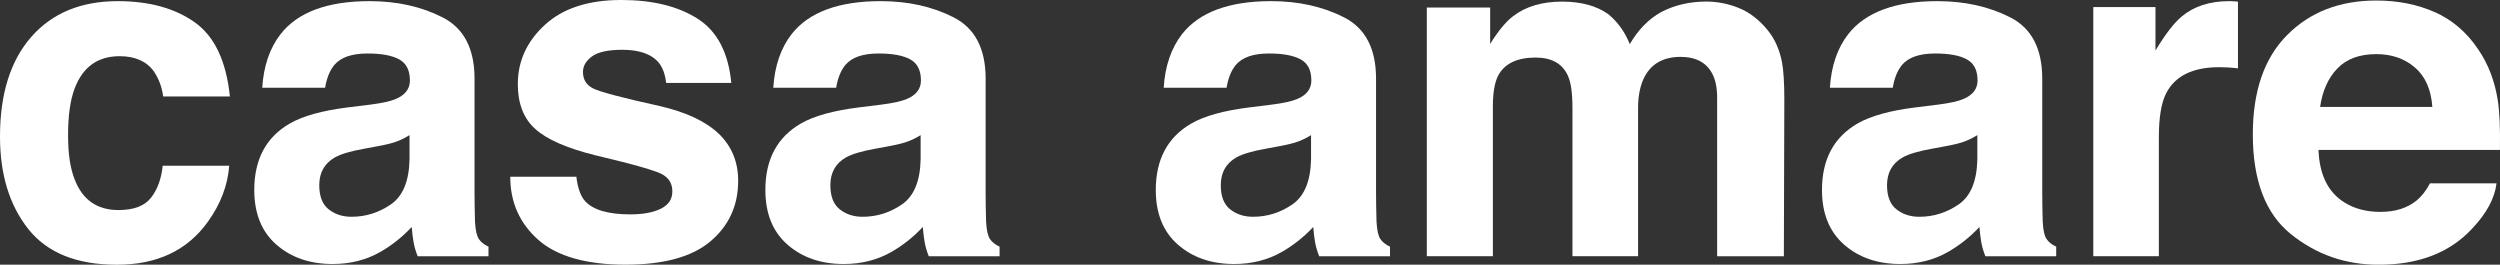
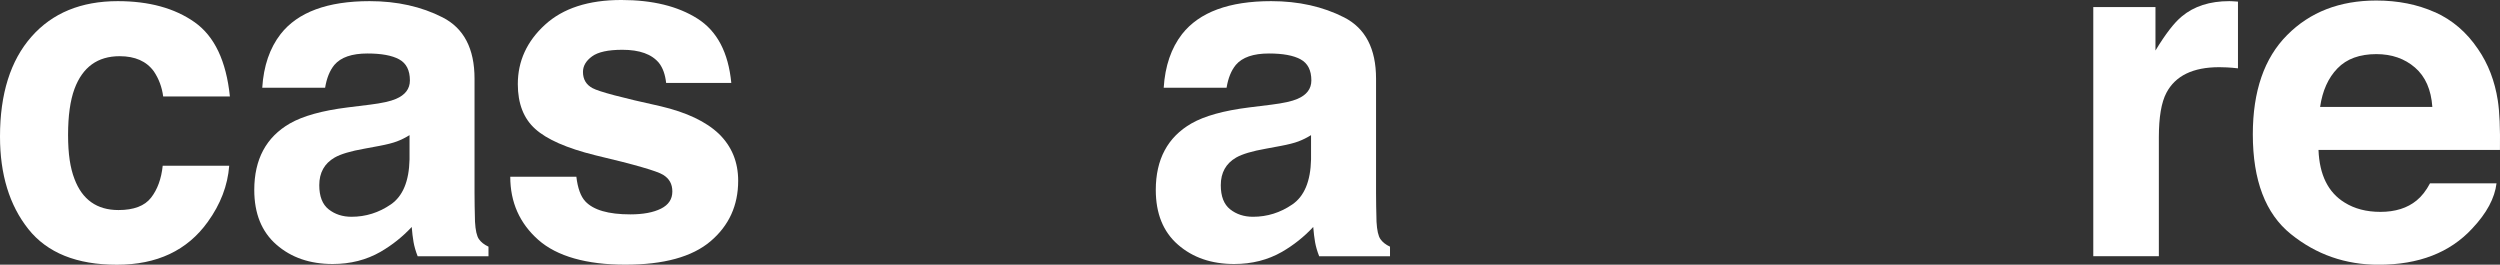
<svg xmlns="http://www.w3.org/2000/svg" id="_レイヤー_2" data-name="レイヤー 2" viewBox="0 0 480 50.82">
  <rect x="0" y="0" width="480" height="50.82" fill="#333333" stroke="none" />
  <defs>
    <style>
      .cls-1 {
        fill: #fff;
      }
    </style>
  </defs>
  <g id="_レイヤー_1-2" data-name="レイヤー 1">
    <g>
      <path class="cls-1" d="M31.33,18.52c-.23-1.78-.83-3.39-1.8-4.83-1.41-1.93-3.59-2.9-6.56-2.9-4.22,0-7.11,2.09-8.67,6.28-.82,2.22-1.23,5.17-1.23,8.84s.41,6.32,1.23,8.45c1.5,3.98,4.31,5.97,8.45,5.97,2.93,0,5.02-.79,6.25-2.37,1.23-1.58,1.98-3.63,2.24-6.14h12.77c-.29,3.8-1.67,7.4-4.13,10.8-3.93,5.47-9.74,8.21-17.44,8.21s-13.37-2.28-17-6.85S0,33.49,0,26.22C0,18.02,2.01,11.63,6.02,7.07,10.03,2.5,15.57.22,22.62.22c6,0,10.92,1.35,14.74,4.04,3.82,2.69,6.08,7.45,6.78,14.26h-12.81Z" />
      <path class="cls-1" d="M71,20.1c2.33-.29,3.99-.66,5-1.1,1.8-.76,2.7-1.95,2.7-3.55,0-1.96-.69-3.31-2.07-4.06-1.38-.75-3.4-1.12-6.07-1.12-3,0-5.12.73-6.36,2.19-.89,1.08-1.48,2.55-1.78,4.39h-12.07c.26-4.18,1.44-7.62,3.53-10.31C57.18,2.33,62.88.22,70.97.22c5.26,0,9.93,1.04,14.01,3.12s6.13,6,6.13,11.76v21.94c0,1.52.03,3.36.09,5.53.09,1.64.34,2.75.75,3.34.41.59,1.02,1.07,1.84,1.45v1.84h-13.6c-.38-.97-.64-1.87-.79-2.72-.15-.85-.26-1.81-.35-2.9-1.74,1.87-3.74,3.47-6,4.78-2.71,1.55-5.77,2.33-9.18,2.33-4.36,0-7.95-1.23-10.79-3.71-2.84-2.47-4.26-5.98-4.26-10.51,0-5.88,2.28-10.14,6.85-12.77,2.5-1.43,6.19-2.46,11.05-3.07l4.29-.53ZM78.64,25.94c-.8.5-1.61.9-2.43,1.21s-1.94.59-3.36.86l-2.85.53c-2.67.47-4.58,1.04-5.75,1.71-1.97,1.14-2.95,2.91-2.95,5.31,0,2.14.6,3.68,1.8,4.63s2.67,1.43,4.39,1.43c2.73,0,5.25-.79,7.55-2.37,2.3-1.58,3.5-4.46,3.59-8.64v-4.65h0Z" />
      <path class="cls-1" d="M110.66,33.92c.26,2.22.84,3.8,1.72,4.74,1.56,1.67,4.44,2.5,8.64,2.5,2.47,0,4.43-.37,5.89-1.1s2.18-1.83,2.18-3.29-.59-2.47-1.76-3.2c-1.17-.73-5.53-1.99-13.08-3.77-5.43-1.35-9.26-3.03-11.49-5.05-2.22-1.99-3.34-4.86-3.34-8.6,0-4.42,1.74-8.21,5.21-11.39,3.47-3.18,8.36-4.76,14.67-4.76,5.98,0,10.85,1.19,14.62,3.58s5.93,6.5,6.49,12.35h-12.51c-.18-1.61-.63-2.88-1.36-3.82-1.38-1.7-3.73-2.55-7.04-2.55-2.73,0-4.67.42-5.83,1.27-1.16.85-1.74,1.84-1.74,2.98,0,1.43.62,2.47,1.85,3.12,1.23.67,5.59,1.83,13.06,3.47,4.98,1.17,8.72,2.94,11.2,5.31,2.46,2.4,3.69,5.4,3.69,9,0,4.74-1.77,8.61-5.3,11.61-3.53,3-8.99,4.5-16.38,4.5s-13.1-1.59-16.69-4.76c-3.59-3.18-5.39-7.22-5.39-12.13,0,0,12.68,0,12.68,0Z" />
-       <path class="cls-1" d="M169.12,20.1c2.33-.29,3.99-.66,5-1.1,1.8-.76,2.7-1.95,2.7-3.55,0-1.96-.69-3.31-2.07-4.06-1.38-.75-3.4-1.12-6.07-1.12-3,0-5.12.73-6.36,2.19-.89,1.08-1.48,2.55-1.78,4.39h-12.07c.26-4.18,1.44-7.62,3.53-10.31,3.32-4.21,9.02-6.32,17.1-6.32,5.26,0,9.93,1.04,14.01,3.12,4.08,2.08,6.13,6,6.13,11.76v21.94c0,1.52.03,3.36.09,5.53.09,1.64.34,2.75.75,3.34.41.59,1.02,1.07,1.84,1.45v1.84h-13.6c-.38-.97-.64-1.87-.79-2.72-.15-.85-.26-1.81-.35-2.9-1.74,1.87-3.74,3.47-6,4.78-2.71,1.55-5.77,2.33-9.18,2.33-4.36,0-7.95-1.23-10.79-3.71-2.84-2.47-4.26-5.98-4.26-10.51,0-5.88,2.28-10.14,6.85-12.77,2.5-1.43,6.19-2.46,11.05-3.07l4.29-.53ZM176.77,25.94c-.8.5-1.61.9-2.43,1.21s-1.94.59-3.36.86l-2.85.53c-2.67.47-4.58,1.04-5.75,1.71-1.97,1.14-2.95,2.91-2.95,5.31,0,2.14.6,3.68,1.8,4.63s2.67,1.43,4.39,1.43c2.73,0,5.25-.79,7.55-2.37,2.3-1.58,3.5-4.46,3.59-8.64v-4.65h0Z" />
      <path class="cls-1" d="M244.08,20.1c2.33-.29,3.99-.66,5-1.1,1.8-.76,2.7-1.95,2.7-3.55,0-1.96-.69-3.31-2.07-4.06-1.38-.75-3.4-1.12-6.07-1.12-3,0-5.12.73-6.36,2.19-.89,1.08-1.48,2.55-1.78,4.39h-12.07c.26-4.18,1.44-7.62,3.53-10.31,3.32-4.21,9.02-6.32,17.1-6.32,5.26,0,9.93,1.04,14.01,3.12,4.08,2.08,6.13,6,6.13,11.76v21.94c0,1.52.03,3.36.09,5.53.09,1.64.34,2.75.75,3.34.41.59,1.02,1.07,1.84,1.45v1.84h-13.6c-.38-.97-.64-1.87-.79-2.72-.15-.85-.26-1.81-.35-2.9-1.74,1.87-3.74,3.47-6,4.78-2.71,1.55-5.77,2.33-9.18,2.33-4.36,0-7.95-1.23-10.79-3.71-2.84-2.47-4.26-5.98-4.26-10.51,0-5.88,2.28-10.14,6.85-12.77,2.5-1.43,6.19-2.46,11.05-3.07l4.29-.53ZM251.73,25.94c-.8.5-1.61.9-2.43,1.21s-1.94.59-3.36.86l-2.85.53c-2.67.47-4.58,1.04-5.75,1.71-1.97,1.14-2.95,2.91-2.95,5.31,0,2.14.6,3.68,1.8,4.63s2.67,1.43,4.39,1.43c2.73,0,5.25-.79,7.55-2.37,2.3-1.58,3.5-4.46,3.59-8.64v-4.65h0Z" />
-       <path class="cls-1" d="M333.86,1.54c2.05.82,3.91,2.25,5.57,4.3,1.35,1.67,2.25,3.72,2.72,6.14.29,1.61.44,3.97.44,7.07l-.09,30.15h-12.81v-30.46c0-1.81-.29-3.31-.88-4.48-1.11-2.22-3.16-3.34-6.14-3.34-3.45,0-5.84,1.43-7.15,4.3-.67,1.52-1.01,3.35-1.01,5.49v28.48h-12.6v-28.48c0-2.84-.29-4.9-.88-6.19-1.05-2.31-3.12-3.47-6.19-3.47-3.57,0-5.97,1.16-7.2,3.47-.67,1.32-1.01,3.28-1.01,5.88v28.79h-12.68V1.45h12.16v6.98c1.55-2.49,3.01-4.26,4.39-5.31,2.43-1.87,5.57-2.81,9.43-2.81,3.66,0,6.61.81,8.86,2.41,1.81,1.49,3.19,3.41,4.13,5.75,1.64-2.81,3.67-4.87,6.1-6.19,2.57-1.32,5.44-1.98,8.6-1.98,2.11,0,4.18.41,6.23,1.23Z" />
-       <path class="cls-1" d="M372,20.1c2.33-.29,3.99-.66,4.99-1.1,1.8-.76,2.7-1.95,2.7-3.55,0-1.96-.69-3.31-2.07-4.06-1.38-.75-3.4-1.12-6.07-1.12-3,0-5.12.73-6.36,2.19-.89,1.08-1.48,2.55-1.78,4.39h-12.07c.26-4.18,1.44-7.62,3.53-10.31,3.32-4.21,9.02-6.32,17.1-6.32,5.26,0,9.93,1.04,14.01,3.12,4.08,2.08,6.13,6,6.13,11.76v21.94c0,1.52.03,3.36.09,5.53.09,1.64.34,2.75.75,3.34.41.59,1.02,1.07,1.84,1.45v1.84h-13.6c-.38-.97-.64-1.87-.79-2.72-.15-.85-.26-1.81-.35-2.9-1.74,1.87-3.74,3.47-6,4.78-2.71,1.55-5.77,2.33-9.18,2.33-4.35,0-7.95-1.23-10.79-3.71s-4.26-5.98-4.26-10.51c0-5.88,2.29-10.14,6.85-12.77,2.5-1.43,6.19-2.46,11.05-3.07l4.29-.53ZM379.65,25.94c-.8.5-1.61.9-2.42,1.21-.82.31-1.94.59-3.36.86l-2.85.53c-2.67.47-4.59,1.04-5.75,1.71-1.97,1.14-2.96,2.91-2.96,5.31,0,2.14.6,3.68,1.81,4.63,1.2.95,2.67,1.43,4.39,1.43,2.73,0,5.25-.79,7.55-2.37,2.3-1.58,3.5-4.46,3.59-8.64v-4.65h0Z" />
      <path class="cls-1" d="M428.62.24c.16.02.52.04,1.07.07v12.81c-.79-.09-1.49-.15-2.11-.18-.61-.03-1.11-.04-1.49-.04-5.03,0-8.41,1.64-10.14,4.92-.97,1.84-1.45,4.68-1.45,8.51v22.86h-12.59V1.36h11.94v8.34c1.93-3.19,3.62-5.37,5.05-6.54,2.34-1.96,5.38-2.94,9.13-2.94.23,0,.43,0,.59.02Z" />
      <path class="cls-1" d="M467.5,2.33c3.34,1.5,6.09,3.85,8.27,7.08,1.96,2.84,3.23,6.14,3.81,9.89.34,2.2.47,5.36.41,9.49h-34.84c.19,4.8,1.86,8.16,5,10.09,1.91,1.2,4.21,1.8,6.89,1.8,2.85,0,5.17-.73,6.95-2.19.97-.79,1.83-1.89,2.57-3.29h12.77c-.34,2.84-1.88,5.72-4.64,8.65-4.28,4.65-10.28,6.98-18,6.98-6.37,0-11.98-1.96-16.85-5.89-4.87-3.92-7.3-10.31-7.3-19.15,0-8.29,2.19-14.64,6.59-19.06,4.39-4.42,10.09-6.63,17.11-6.63,4.16,0,7.91.75,11.25,2.24ZM448.79,13.13c-1.77,1.82-2.88,4.29-3.33,7.4h21.55c-.23-3.32-1.34-5.84-3.33-7.56-1.99-1.72-4.47-2.58-7.42-2.58-3.21,0-5.7.91-7.46,2.73Z" />
    </g>
  </g>
</svg>